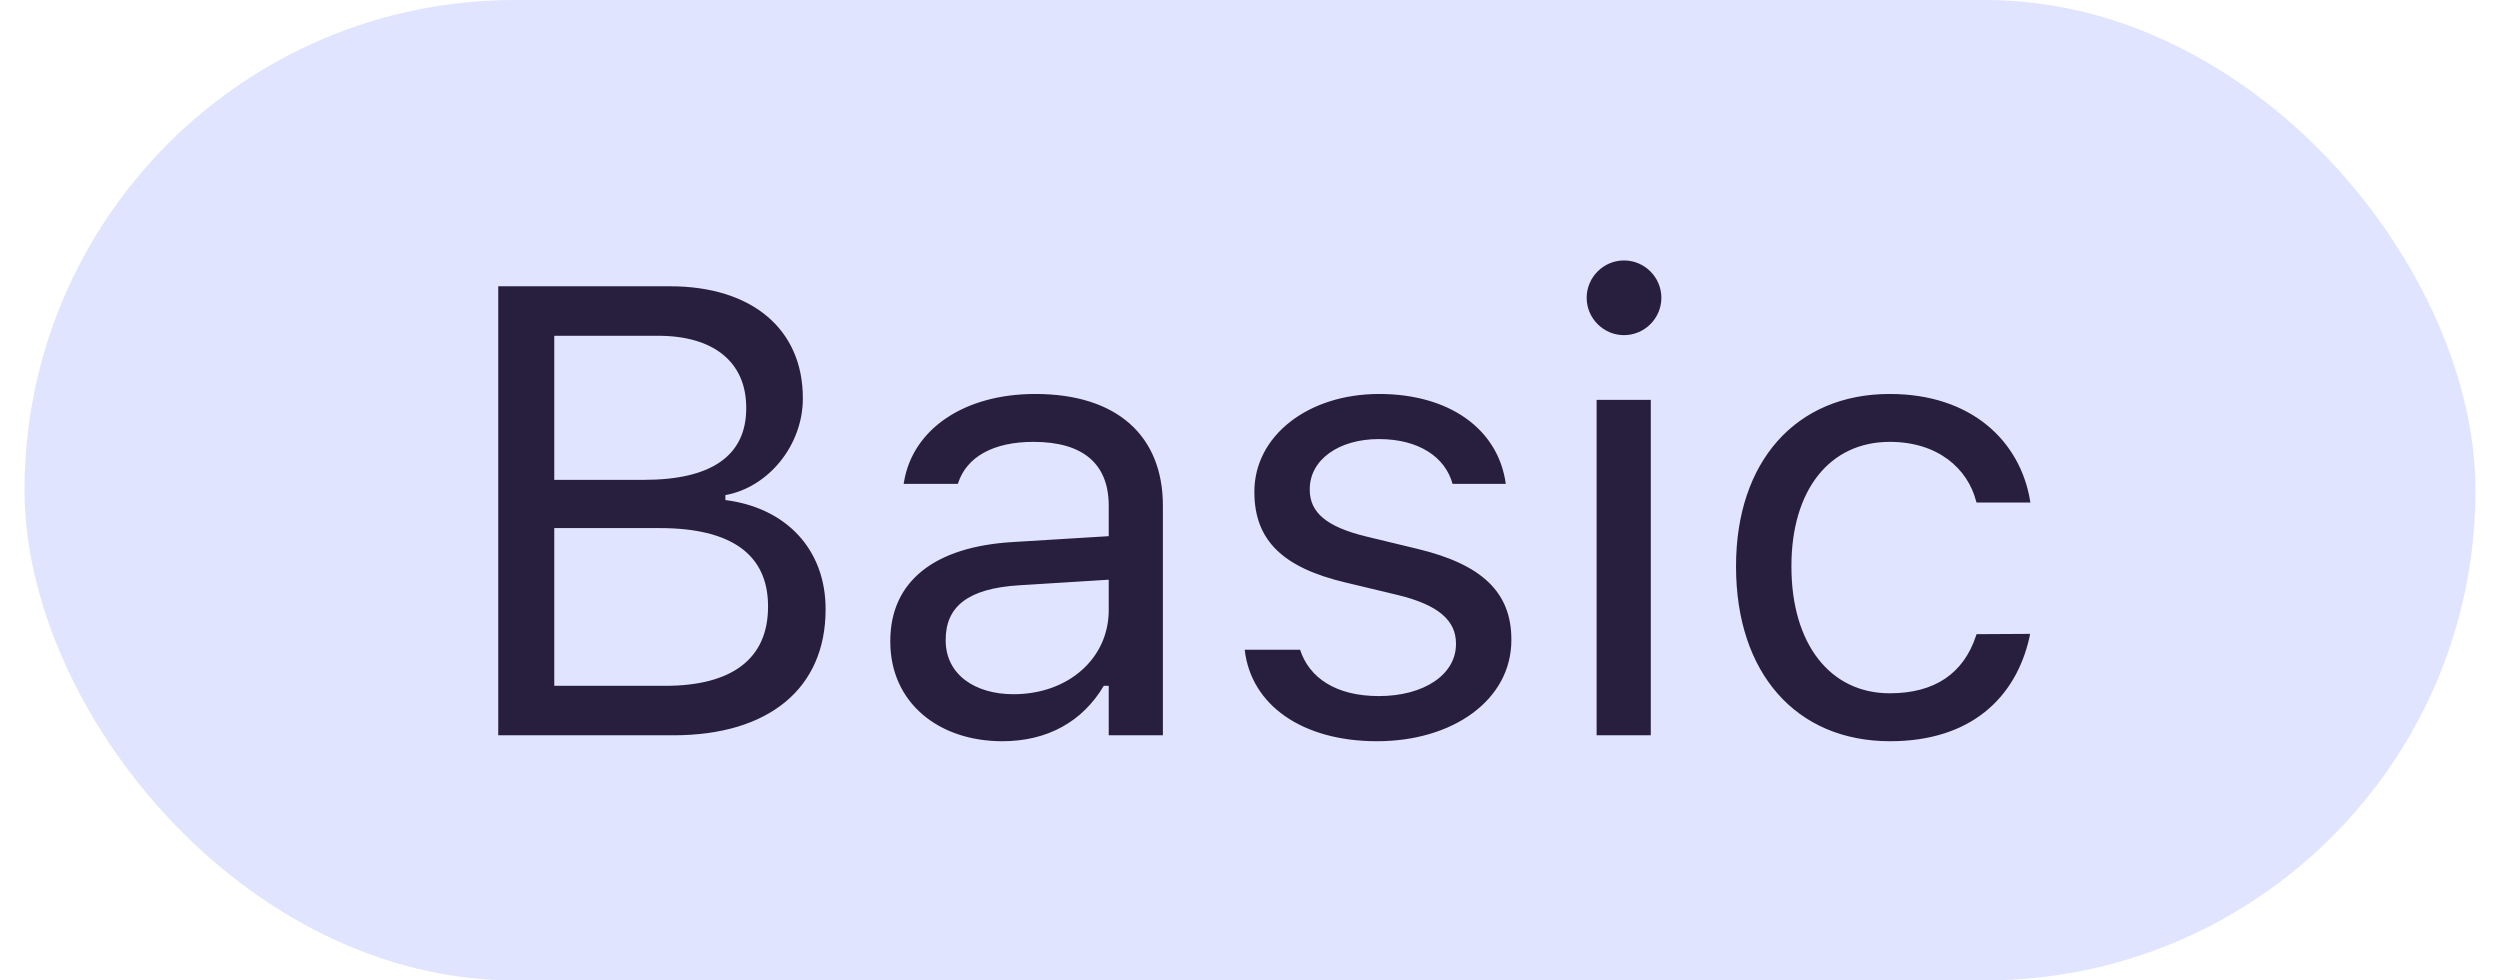
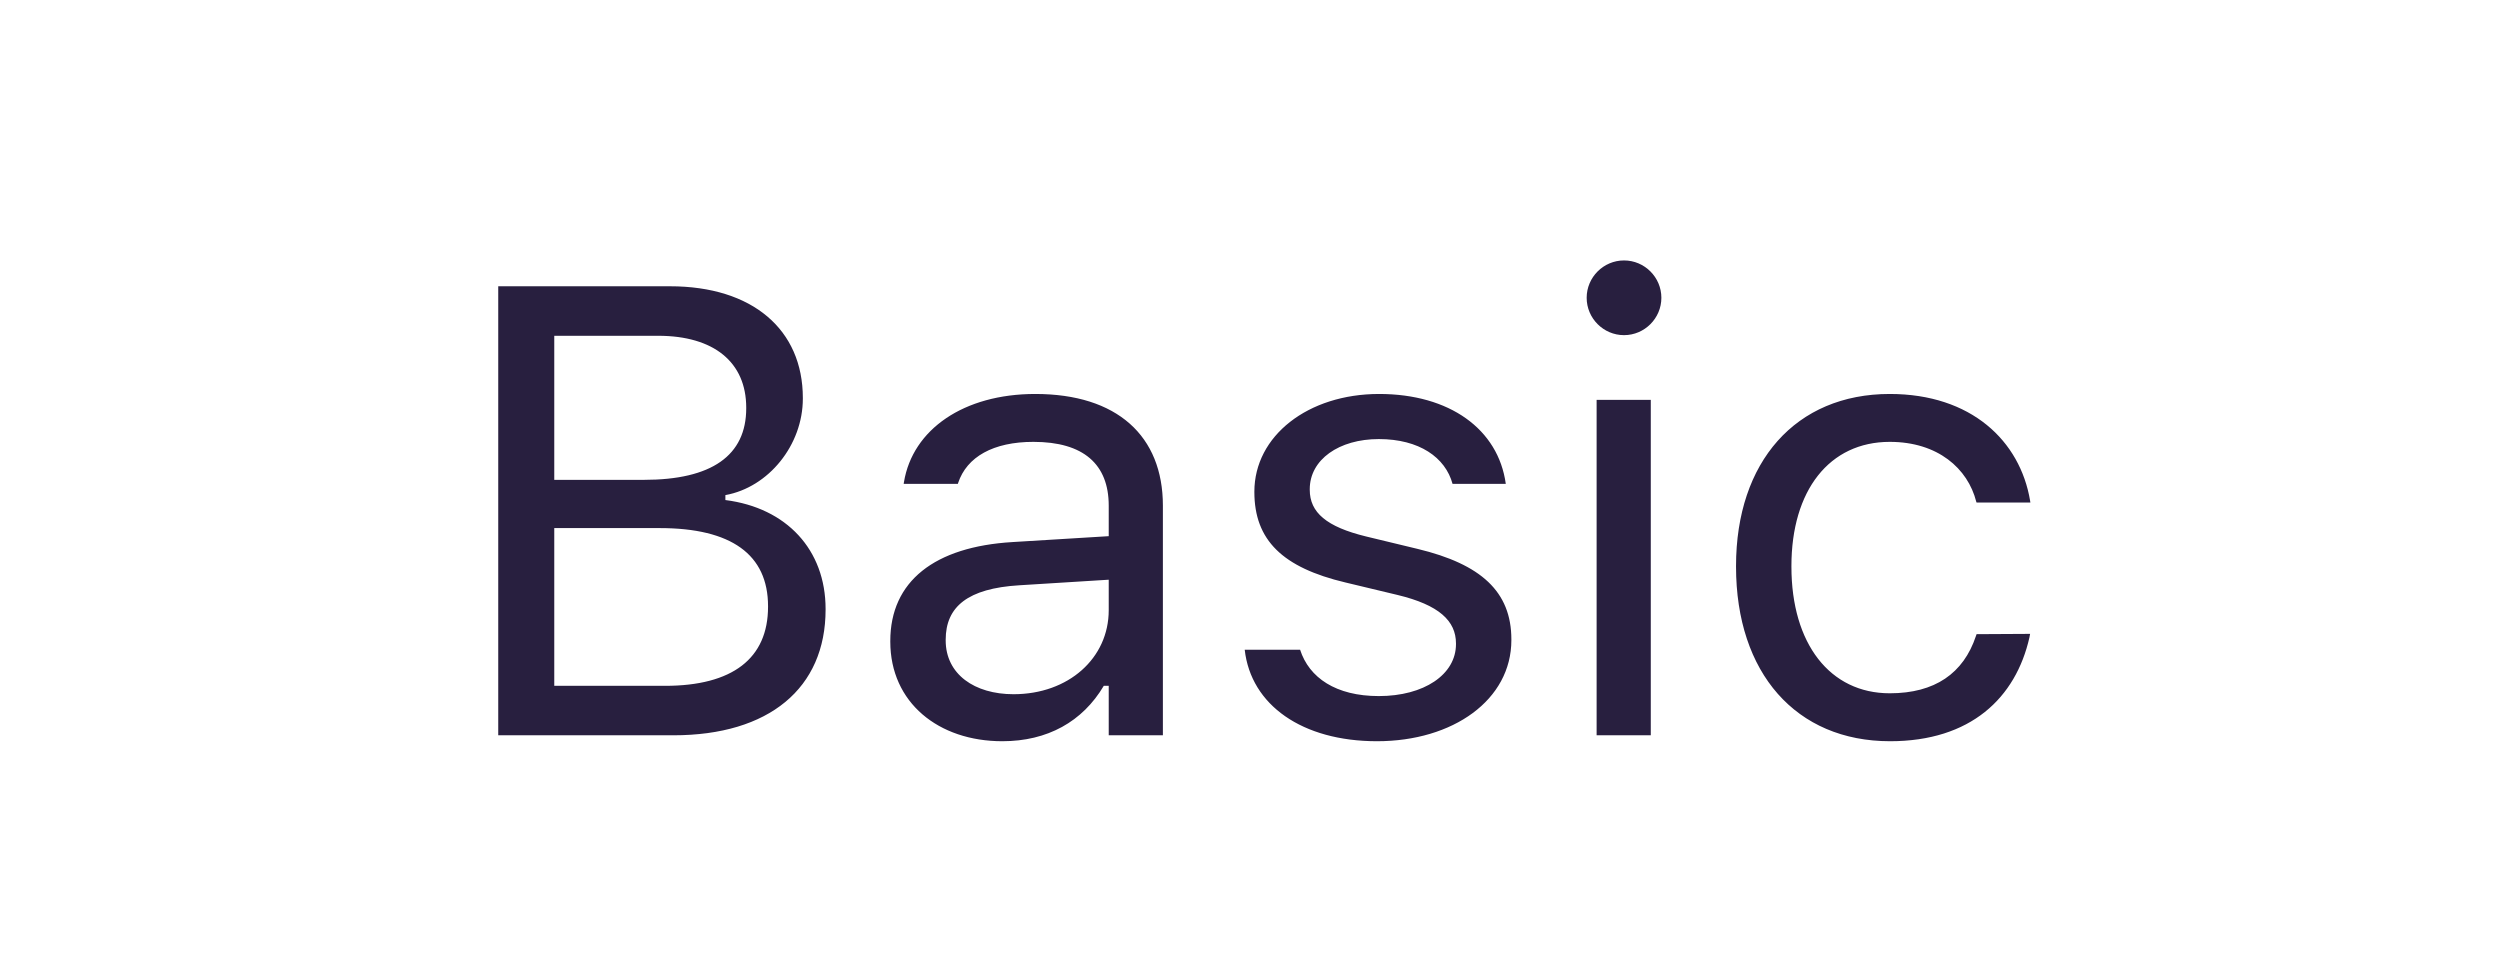
<svg xmlns="http://www.w3.org/2000/svg" width="51" height="20" viewBox="0 0 51 20" fill="none">
-   <rect x="0.5" width="50" height="20" rx="10" fill="#E0E4FF" />
  <path d="M10.164 15V5.84H13.668C15.35 5.84 16.378 6.723 16.378 8.119V8.132C16.378 9.078 15.68 9.941 14.798 10.1V10.201C16.048 10.36 16.842 11.217 16.842 12.423V12.435C16.842 14.041 15.687 15 13.738 15H10.164ZM13.427 6.85H11.307V9.789H13.135C14.519 9.789 15.223 9.293 15.223 8.329V8.316C15.223 7.389 14.563 6.85 13.427 6.85ZM13.459 10.773H11.307V13.991H13.566C14.944 13.991 15.668 13.432 15.668 12.378V12.366C15.668 11.312 14.918 10.773 13.459 10.773ZM20.447 15.121C19.146 15.121 18.162 14.334 18.162 13.089V13.077C18.162 11.858 19.064 11.153 20.657 11.058L22.618 10.938V10.315C22.618 9.471 22.104 9.014 21.082 9.014C20.263 9.014 19.724 9.319 19.546 9.852L19.54 9.871H18.435L18.441 9.833C18.619 8.76 19.66 8.037 21.12 8.037C22.79 8.037 23.723 8.894 23.723 10.315V15H22.618V13.991H22.517C22.085 14.721 21.368 15.121 20.447 15.121ZM19.292 13.064C19.292 13.756 19.882 14.162 20.676 14.162C21.799 14.162 22.618 13.426 22.618 12.448V11.826L20.79 11.94C19.749 12.004 19.292 12.372 19.292 13.051V13.064ZM28.09 15.121C26.566 15.121 25.519 14.384 25.392 13.254H26.522C26.706 13.826 27.252 14.2 28.128 14.2C29.048 14.2 29.702 13.762 29.702 13.14V13.127C29.702 12.664 29.353 12.34 28.509 12.137L27.449 11.883C26.166 11.579 25.589 11.02 25.589 10.036V10.03C25.589 8.894 26.681 8.037 28.134 8.037C29.569 8.037 30.565 8.754 30.718 9.871H29.632C29.486 9.332 28.953 8.957 28.128 8.957C27.315 8.957 26.719 9.376 26.719 9.979V9.992C26.719 10.455 27.061 10.747 27.868 10.944L28.921 11.198C30.21 11.509 30.832 12.067 30.832 13.045V13.058C30.832 14.276 29.645 15.121 28.09 15.121ZM33.13 6.837C32.711 6.837 32.368 6.494 32.368 6.075C32.368 5.656 32.711 5.313 33.13 5.313C33.549 5.313 33.892 5.656 33.892 6.075C33.892 6.494 33.549 6.837 33.13 6.837ZM32.571 15V8.157H33.676V15H32.571ZM38.557 15.121C36.64 15.121 35.415 13.73 35.415 11.56V11.547C35.415 9.42 36.634 8.037 38.551 8.037C40.214 8.037 41.21 8.995 41.414 10.214L41.42 10.252H40.322L40.315 10.233C40.144 9.56 39.535 9.014 38.551 9.014C37.319 9.014 36.545 10.004 36.545 11.547V11.56C36.545 13.134 37.332 14.143 38.551 14.143C39.471 14.143 40.055 13.737 40.309 12.975L40.322 12.937L41.414 12.931L41.401 13.001C41.122 14.238 40.201 15.121 38.557 15.121Z" fill="#281F3F" />
</svg>